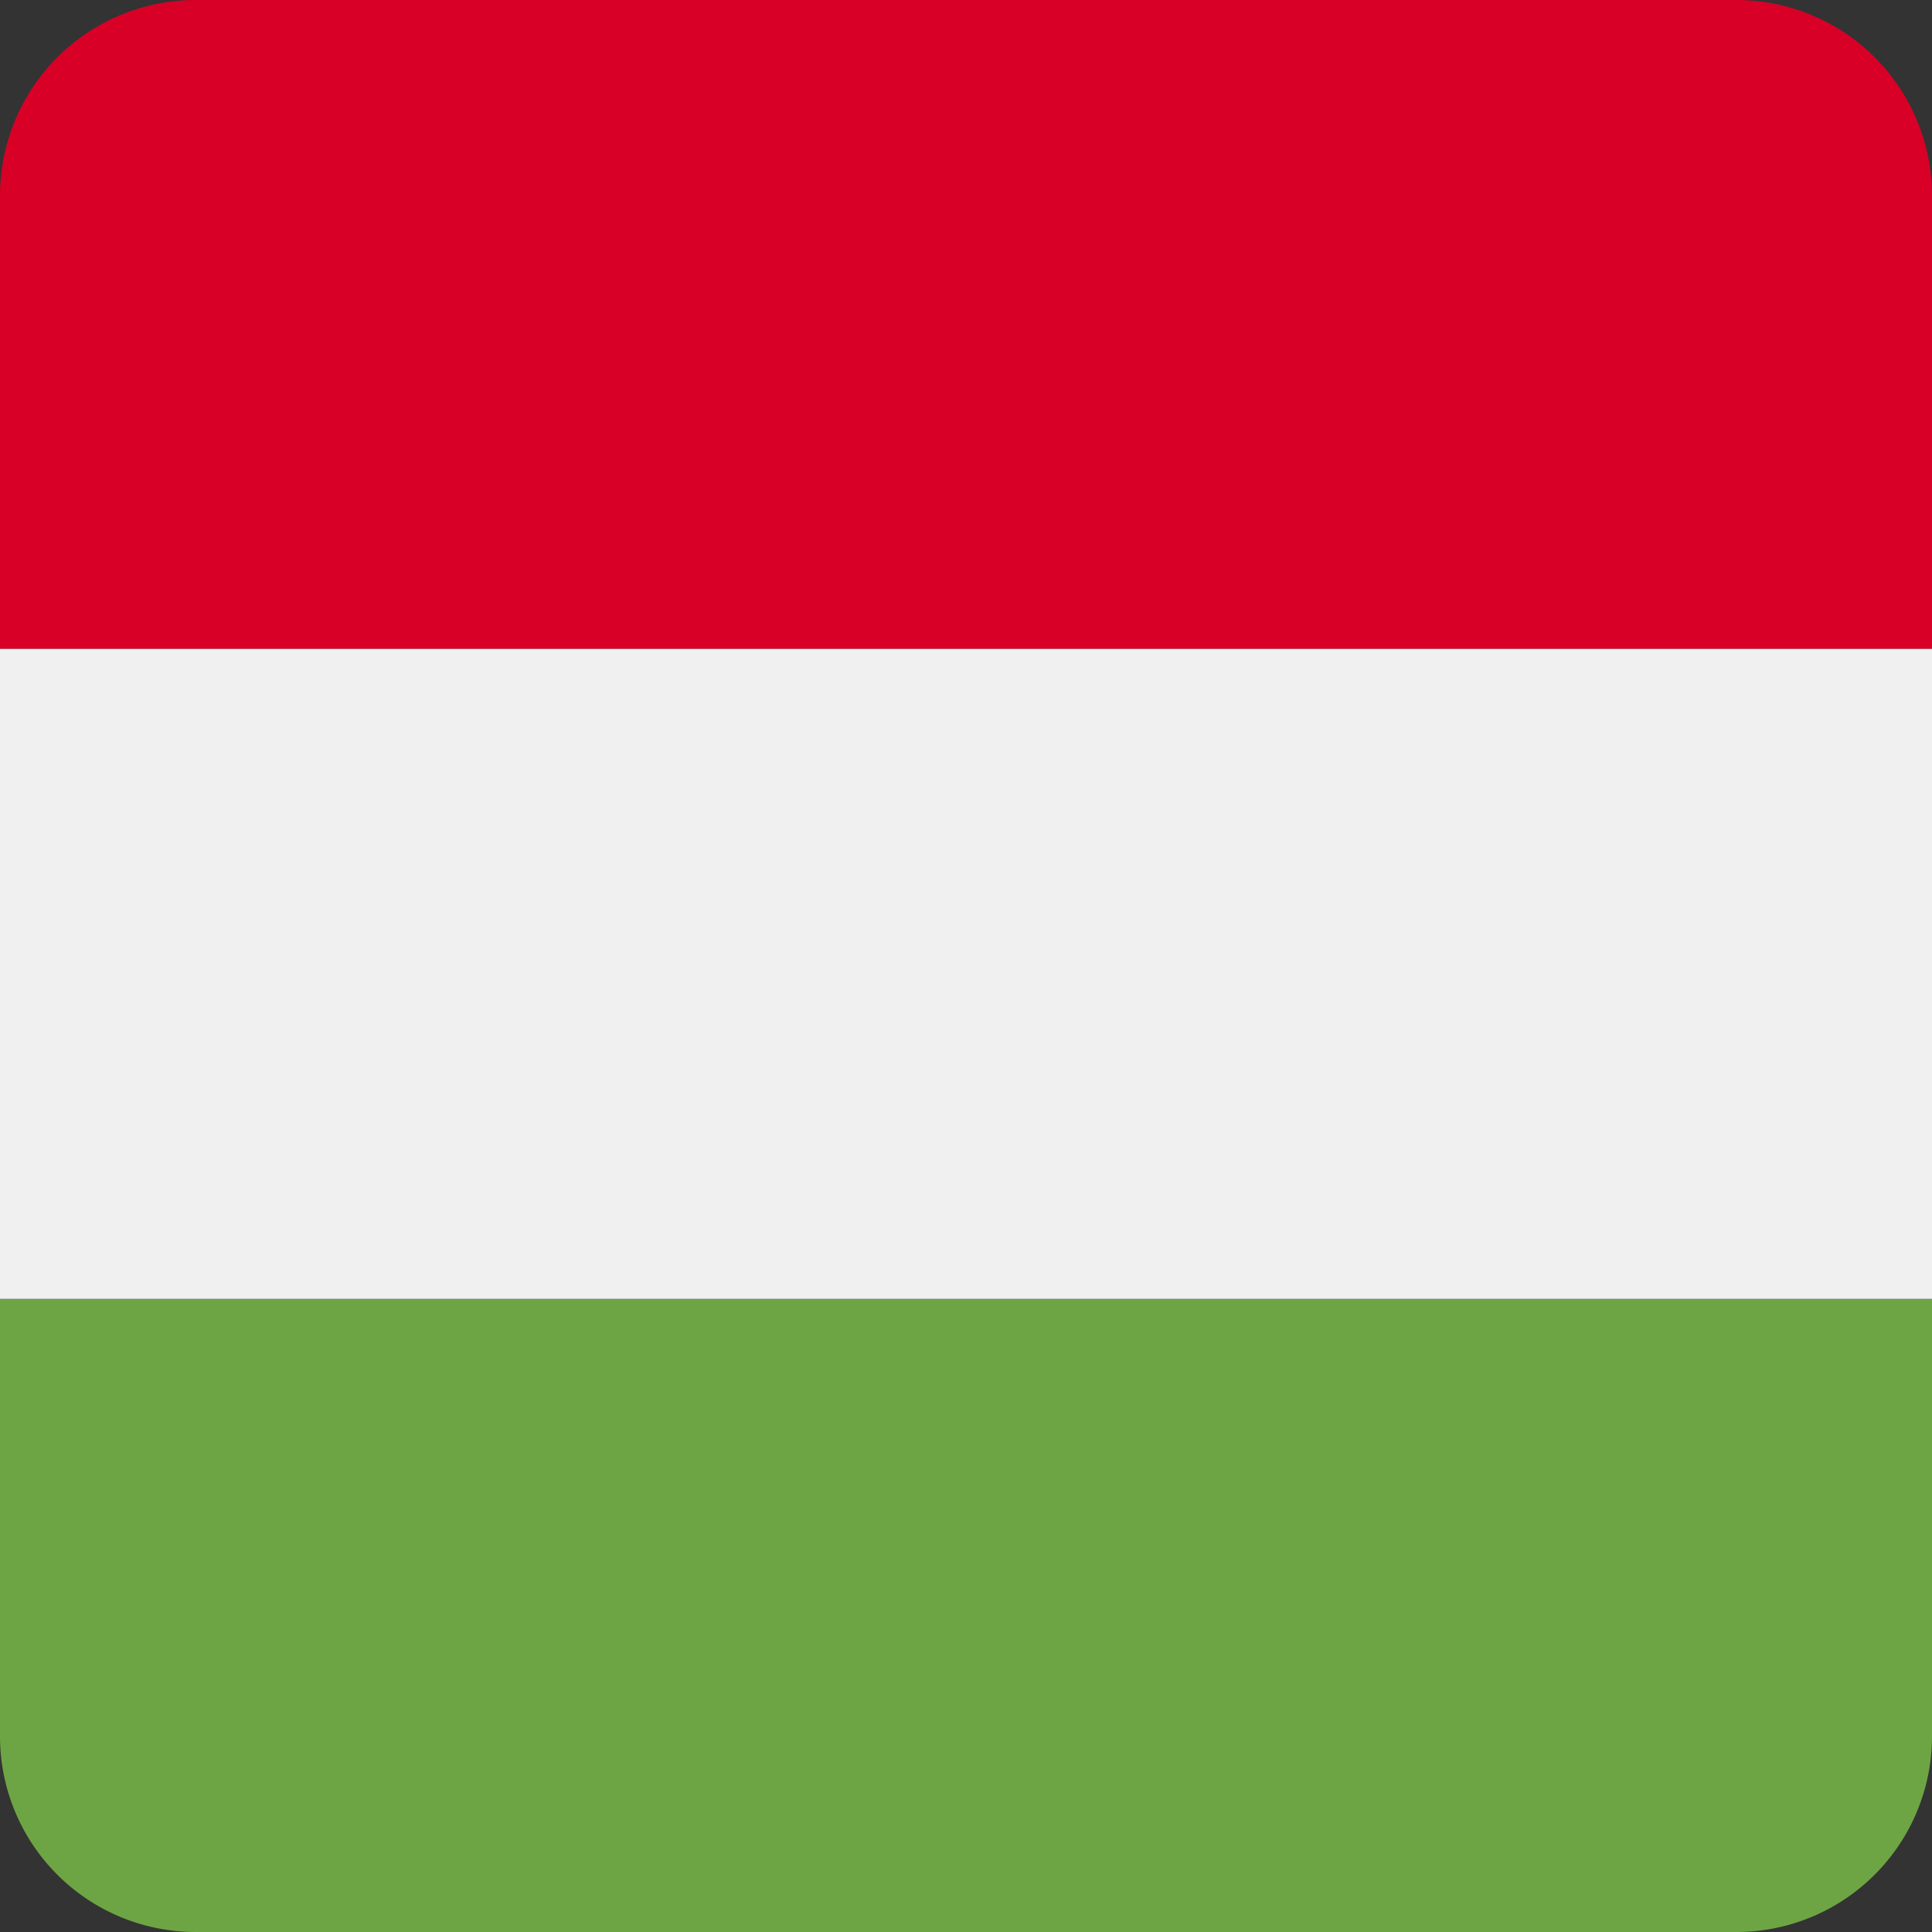
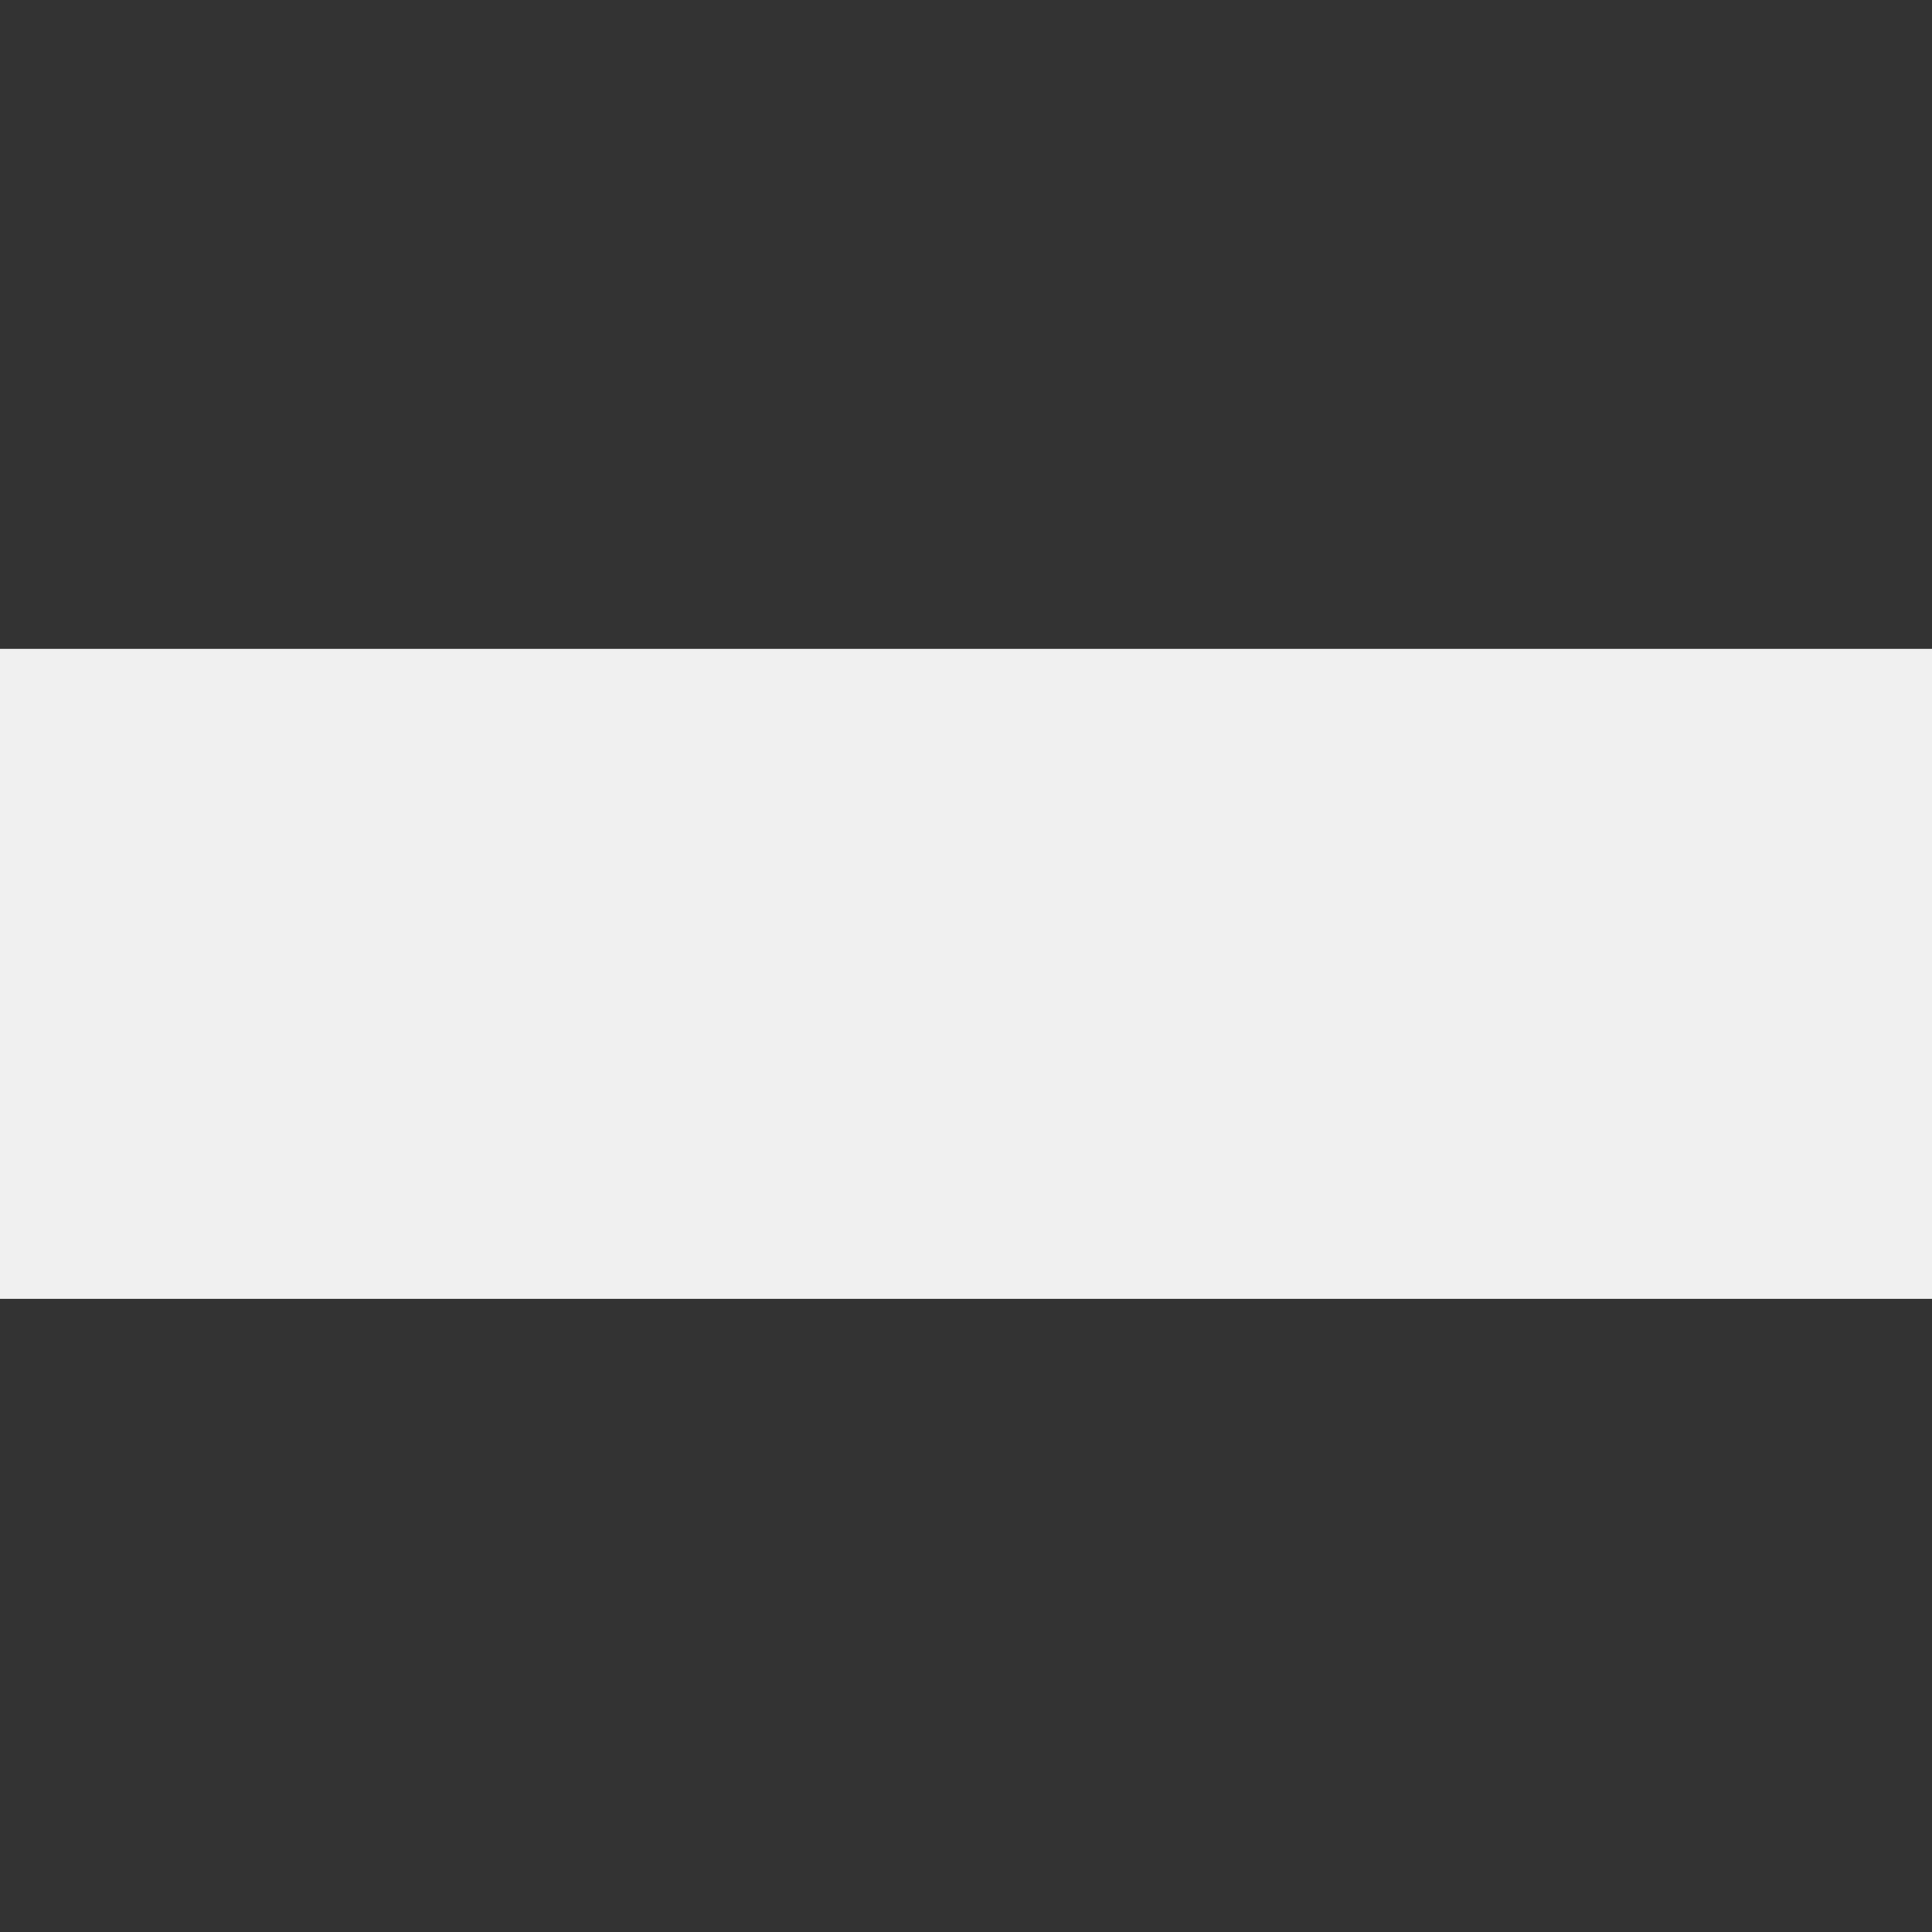
<svg xmlns="http://www.w3.org/2000/svg" width="512" height="512" fill="none">
  <rect width="100%" height="100%" fill="#333333" stroke="none" />
-   <path fill="#6DA544" d="M512 344.21v115.94A51.85 51.85 0 0 1 460.15 512H51.85A51.85 51.85 0 0 1 0 460.15V344.21z" />
-   <path fill="#D80027" d="M512 171.96V51.85A51.85 51.85 0 0 0 460.15 0H51.85A51.85 51.85 0 0 0 0 51.85v120.1h512Z" />
  <path fill="#F0F0F0" d="M0 344.22V171.97h512v172.25z" />
</svg>